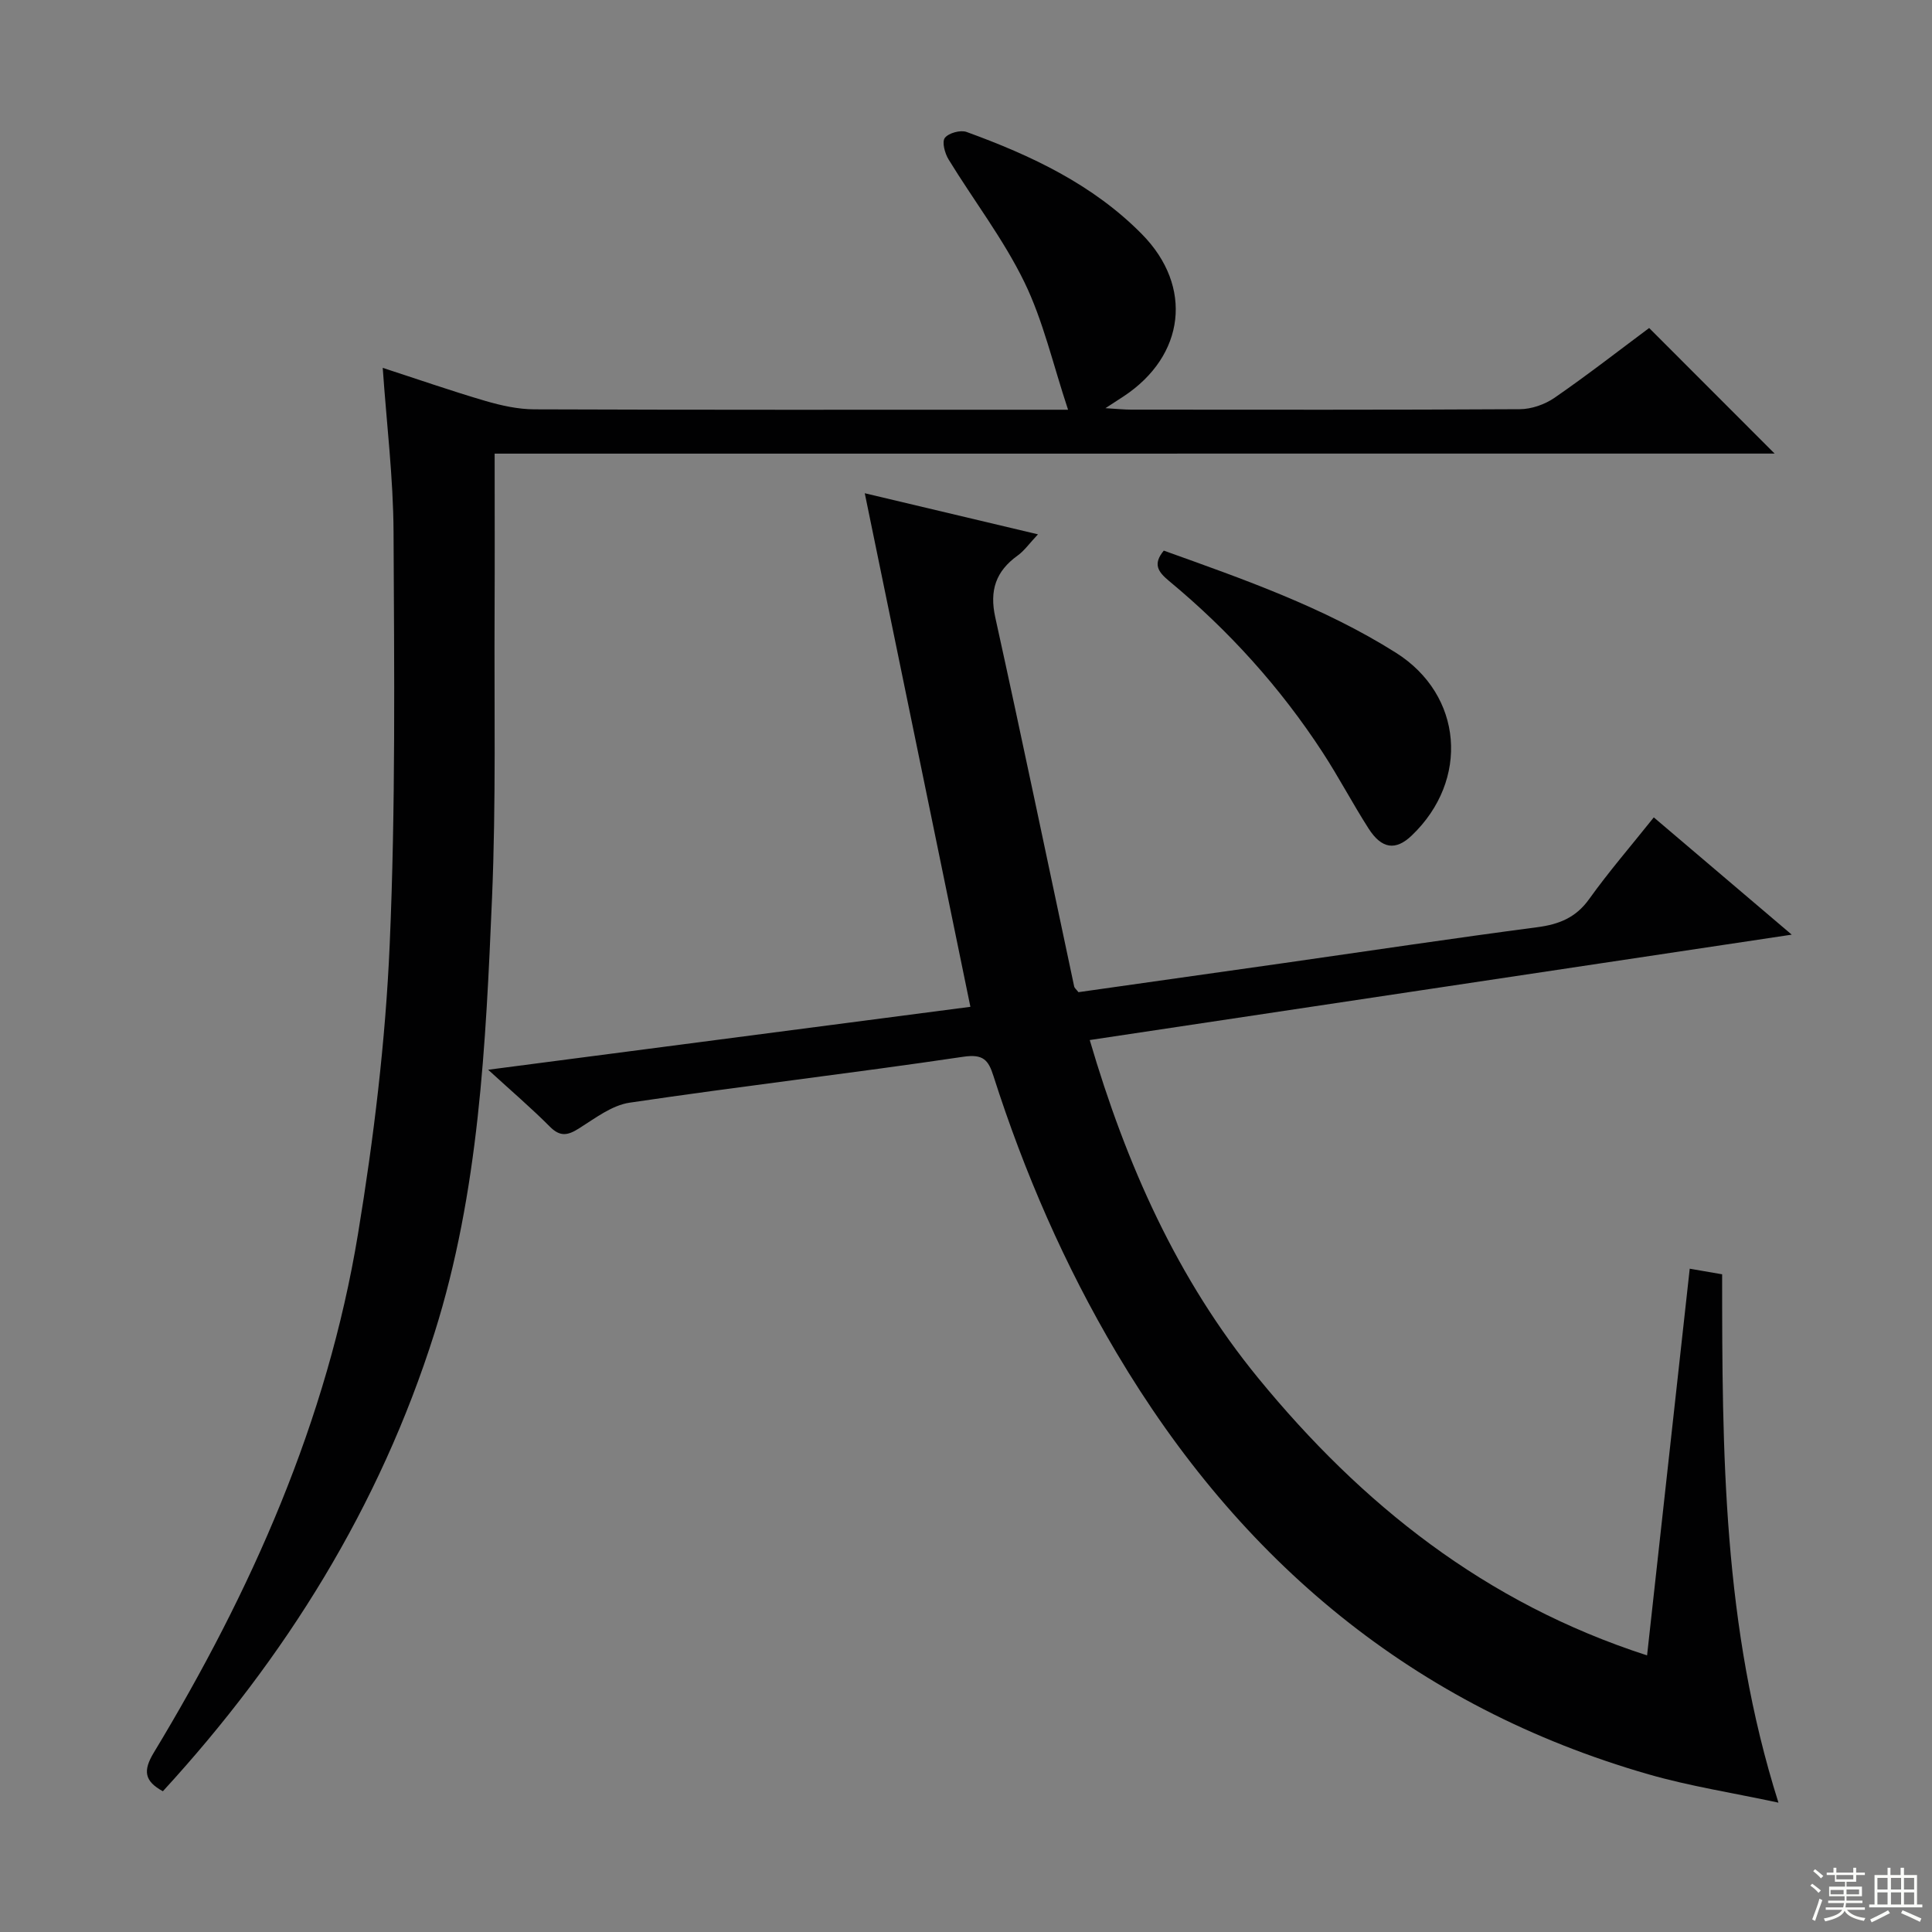
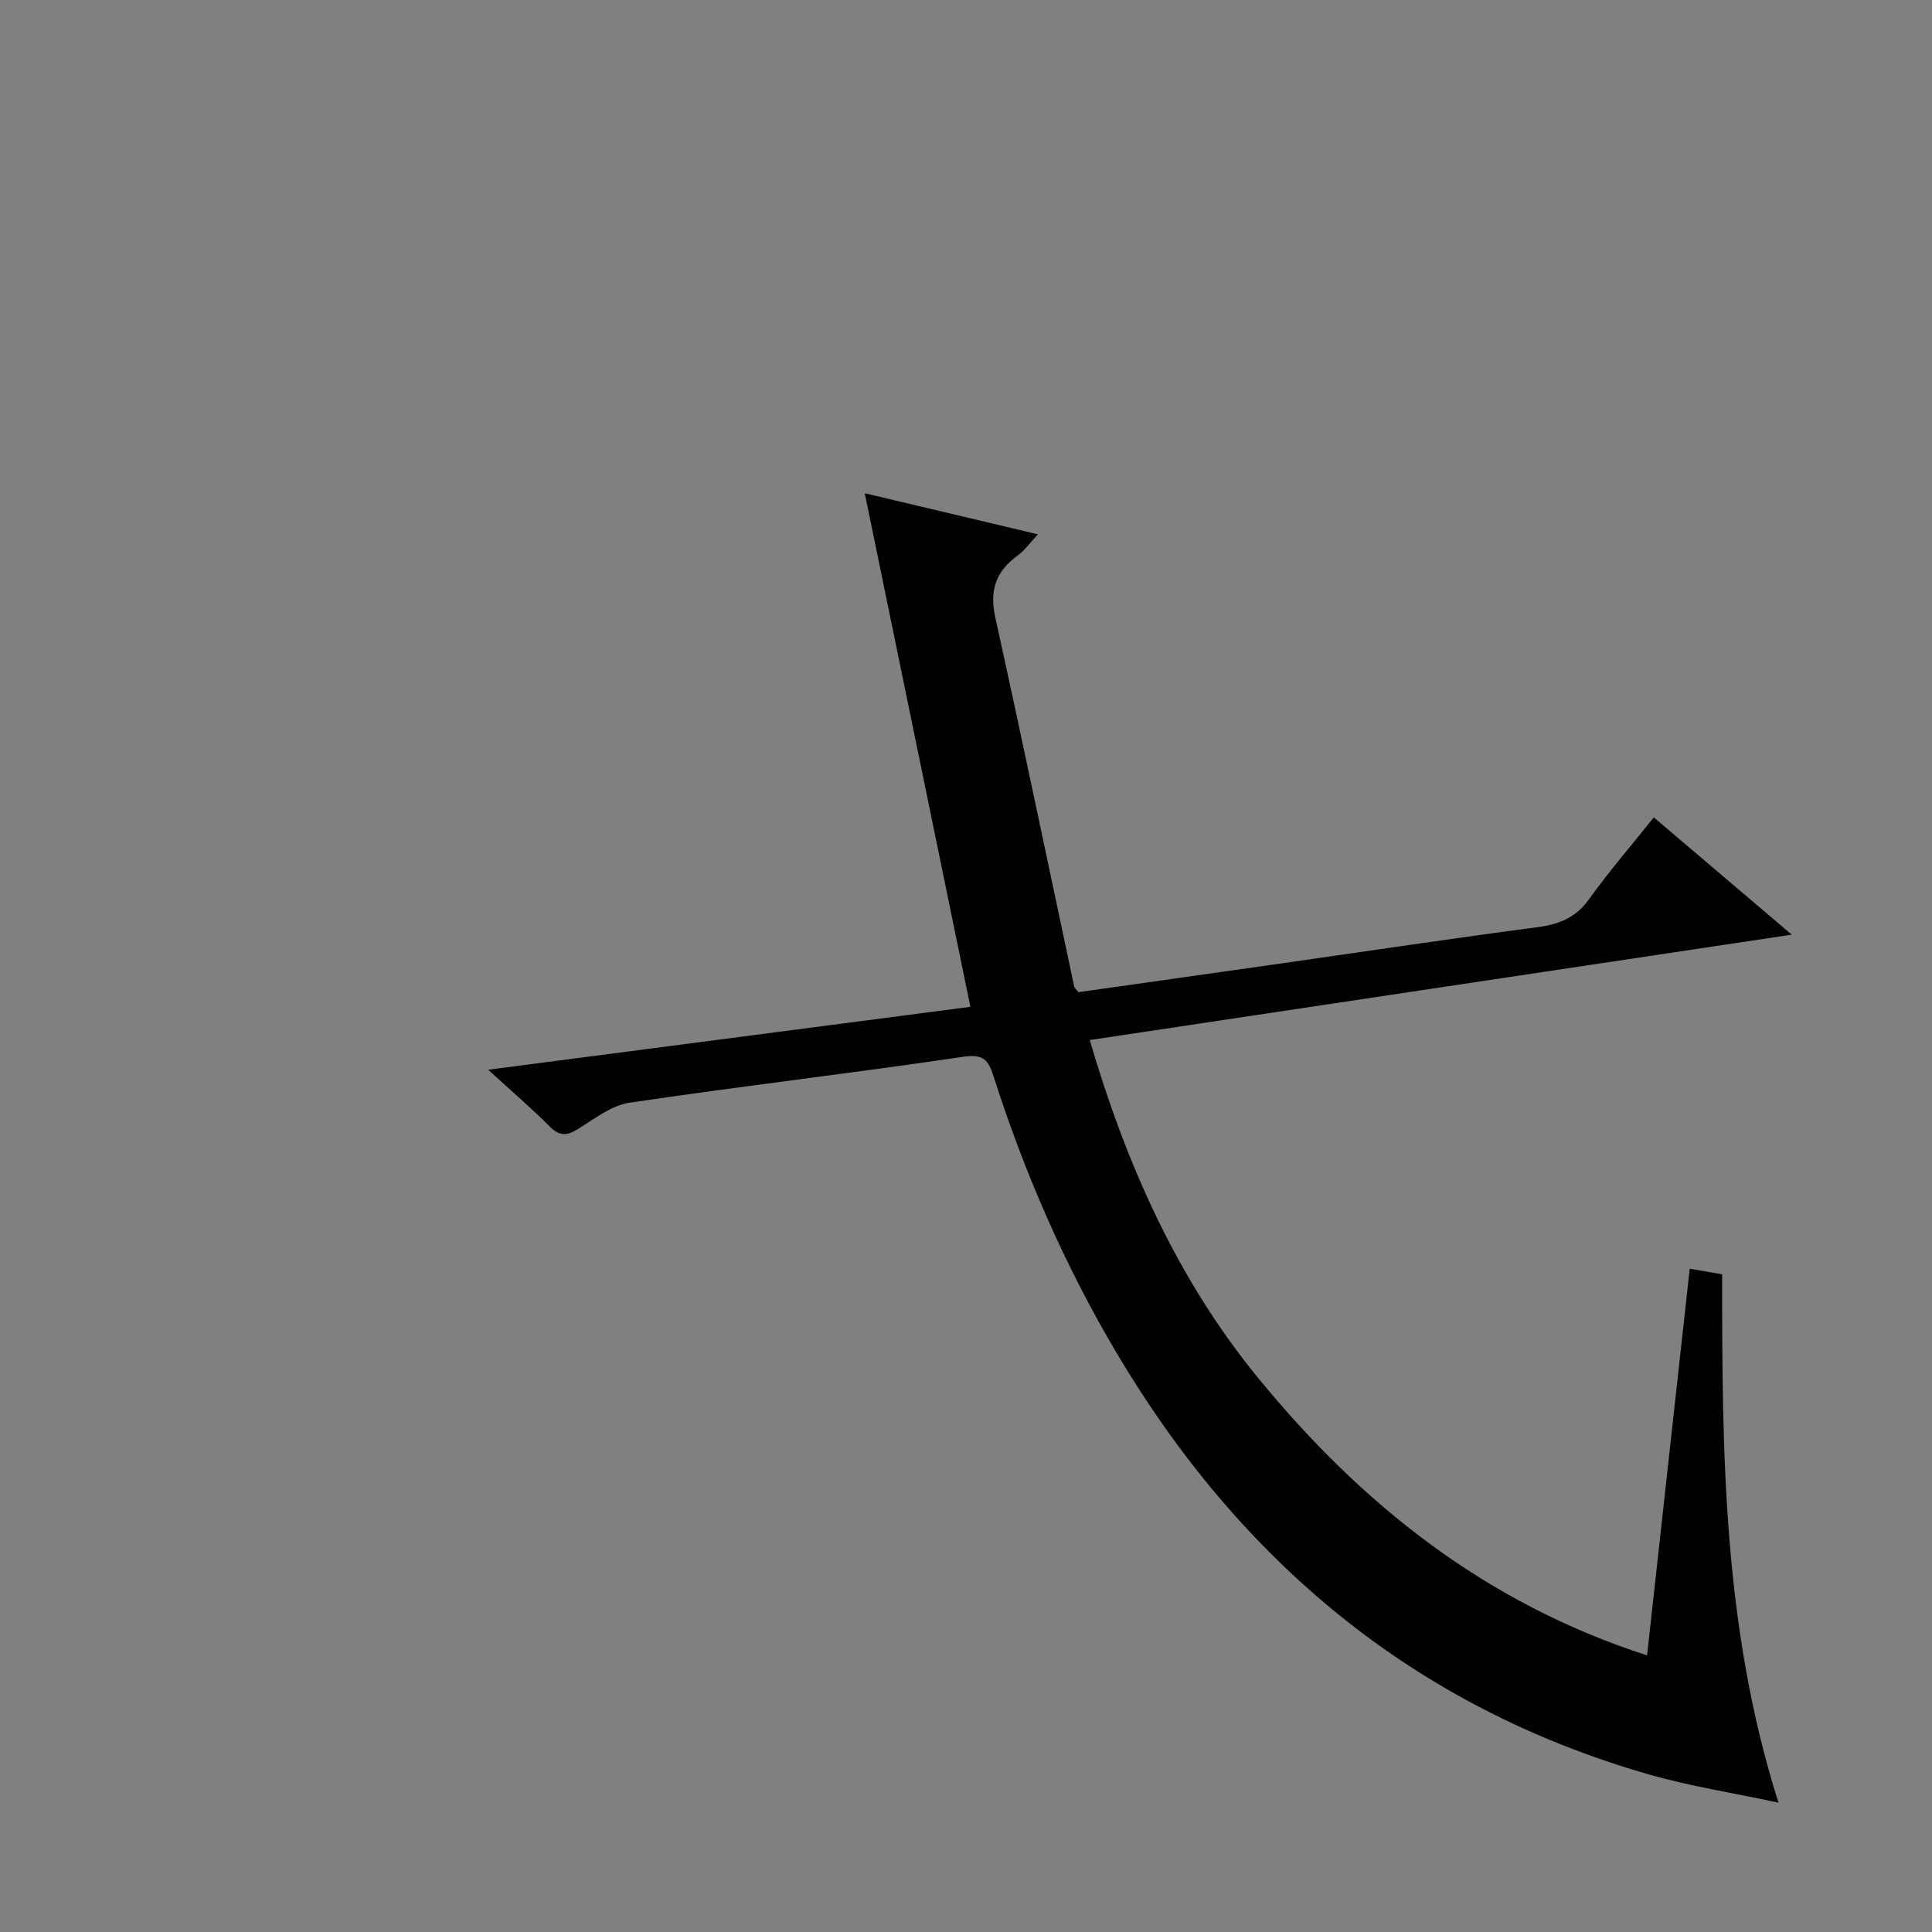
<svg xmlns="http://www.w3.org/2000/svg" enable-background="new 0 0 400 400" viewBox="0 0 400 400">
  <rect x="0" y="0" width="400" height="400" fill="#808080" stroke="none" />
  <g fill="#010102">
    <path d="m368.21 373.22c-9.54-2.05-18.37-3.41-26.89-5.86-48.64-13.99-84.61-44.18-110.18-87.31-10.72-18.09-19.07-37.29-25.47-57.32-1.04-3.26-2.1-4.55-6.22-3.94-23 3.41-46.11 6.1-69.11 9.51-3.69.55-7.16 3.25-10.49 5.34-2.33 1.47-3.9 1.75-6.02-.39-3.8-3.82-7.91-7.33-12.76-11.77 34.02-4.44 66.7-8.71 99.84-13.03-7.25-35.23-14.43-70.19-21.87-106.33 12.49 2.96 23.65 5.62 35.86 8.51-1.82 1.93-2.84 3.41-4.21 4.39-4.52 3.25-5.86 7.22-4.63 12.8 5.61 25.44 10.91 50.95 16.34 76.44.06.29.38.52.88 1.16 14.05-1.99 28.33-4.01 42.62-6.04 17.44-2.49 34.85-5.11 52.31-7.4 4.53-.59 8.04-1.96 10.81-5.84 4.06-5.67 8.64-10.97 13.38-16.91 9.34 7.94 18.51 15.73 28.56 24.28-48.85 7.33-96.66 14.51-145.34 21.82 7.54 25.71 18.1 49.5 34.9 70.01 21.34 26.05 46.88 46.53 80.49 57.39 2.97-26.9 5.87-53.18 8.83-80.06 2.61.45 4.76.83 6.71 1.16 0 36.76.12 72.94 11.66 109.39z" />
-     <path d="m102.41 93.92c0 11.51.04 21.99-.01 32.47-.1 19.82.31 39.67-.53 59.47-1.29 30.37-2.69 60.89-11.92 90.14-11.34 35.91-30.84 67.21-56.23 94.86-3.81-2.09-4.17-4.22-1.87-8.01 20.18-33.38 35.9-68.67 42.27-107.38 3.26-19.79 5.69-39.84 6.56-59.86 1.24-28.42.94-56.93.8-85.39-.05-11.25-1.44-22.49-2.24-34.06 7.17 2.33 14.17 4.77 21.26 6.85 3.29.96 6.77 1.73 10.17 1.74 34.33.13 68.65.08 102.98.08h7.48c-3.14-9.45-5.15-18.43-9.07-26.47-4.33-8.88-10.48-16.87-15.67-25.35-.77-1.26-1.41-3.62-.77-4.46.77-1.01 3.23-1.69 4.5-1.23 13.37 4.86 26.17 10.87 36.33 21.19 10.64 10.81 8.91 25.14-3.8 33.54-.92.61-1.86 1.21-3.78 2.46 2.51.15 3.91.3 5.3.3 26.83.01 53.66.07 80.48-.09 2.43-.01 5.2-.98 7.21-2.37 6.82-4.71 13.38-9.82 19.58-14.44 8.79 8.79 17.34 17.35 25.98 26-87.91.01-176.35.01-265.01.01z" />
-     <path d="m240.95 114c16.48 5.91 33.08 11.7 48.04 21.13 13.91 8.76 15.3 26.39 3.29 37.86-3.31 3.16-6.2 2.81-8.93-1.45-3.31-5.17-6.16-10.62-9.51-15.76-8.77-13.46-19.45-25.27-31.82-35.51-2.3-1.92-3.36-3.49-1.07-6.27z" />
  </g>
-   <path d="m374.8 390.4.4-.4c.7.5 1.3 1 1.8 1.4l-.5.5c-.5-.6-1.1-1.1-1.7-1.5zm1 7.3-.6-.3c.5-1.4 1.1-2.8 1.5-4.3.2.1.4.2.6.3-.5 1.3-1 2.8-1.5 4.3zm-.4-10.3.4-.4c.4.3 1 .8 1.7 1.4l-.5.5c-.4-.5-1-1-1.6-1.5zm2.5.3h1.7v-1h.6v1h3.5v-1h.6v1h1.8v.5h-1.8v1.4h-2v1h3.2v2h-3.2v.9h3.3v.5h-3.4c0 .3-.1.6-.1.9h4v.5h-3.7c.7.9 1.9 1.5 3.8 1.7-.1.2-.2.4-.3.6-2.1-.4-3.5-1.1-4-2.1-.4 1-1.8 1.7-4 2.2-.1-.2-.2-.4-.3-.6 2.1-.4 3.4-1 3.8-1.8h-3.4v-.5h3.6c.1-.3.1-.6.2-.9h-3.3v-.5h3.4c0-.3 0-.6 0-.9h-3.2v-2h3.3v-1h-2.1v-1.4h-1.7v-.5zm1.1 3.5v1h2.7c0-.3 0-.4 0-.4 0-.1 0-.2 0-.2 0-.1 0-.2 0-.3h-2.7zm1.2-3v.9h3.5v-.9zm4.7 3h-2.6v.6.4h2.6z" fill="#fbfcfa" />
-   <path d="m393.6 386.7h.6v1.5h2.7v6.1h1.1v.6h-11v-.6h1.1v-6.1h2.7v-1.5h.6v1.5h2.1v-1.5zm-2.7 8.8.4.6c-1.2.6-2.5 1.3-3.8 1.9-.1-.2-.2-.4-.3-.6 1.2-.6 2.5-1.2 3.7-1.9zm-2.2-6.7v2.4h2.1v-2.4zm0 3v2.5h2.1v-2.5zm2.8-3v2.4h2.1v-2.4zm0 3v2.5h2.1v-2.5zm6 6.1c-1.4-.7-2.7-1.3-3.9-1.8l.3-.6c1.5.6 2.7 1.2 3.9 1.7zm-1.2-9.1h-2.1v2.4h2.1zm-2.1 3v2.5h2.1v-2.5z" fill="#fbfcfa" />
</svg>